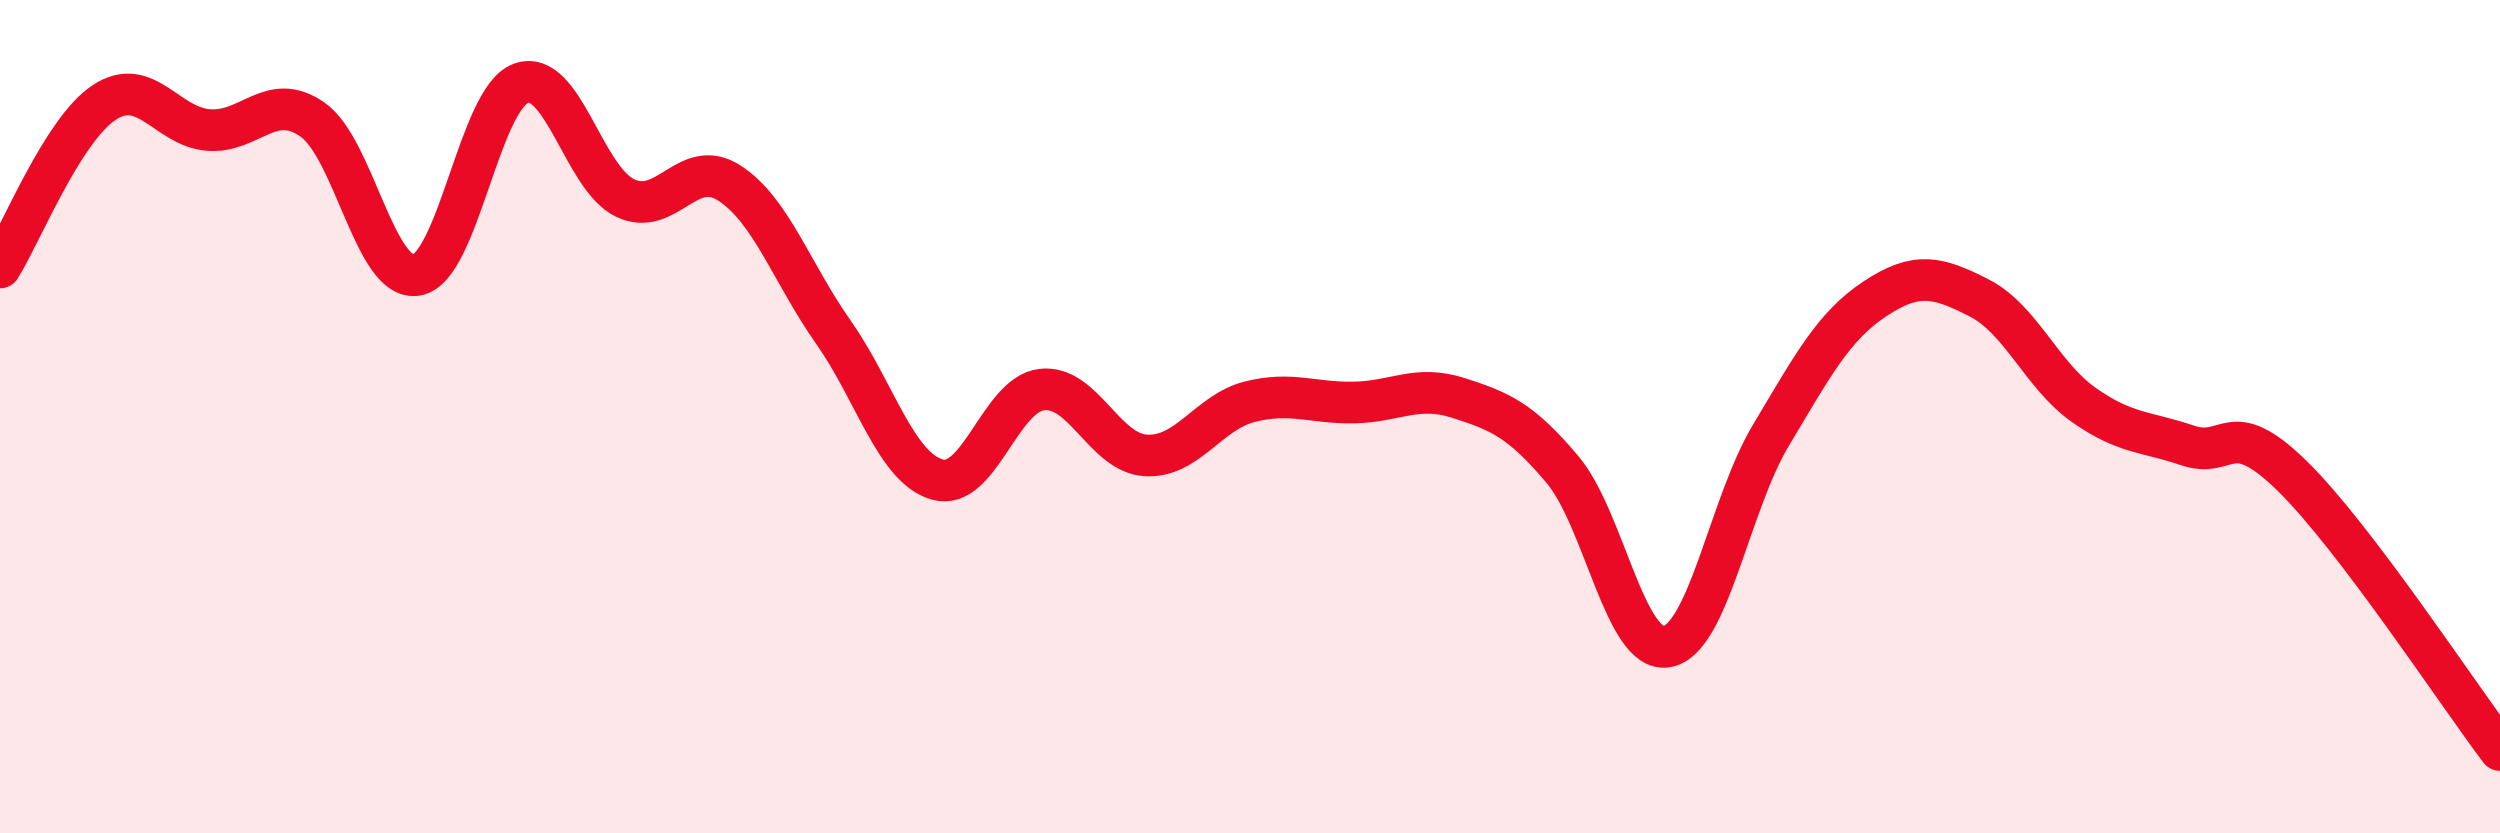
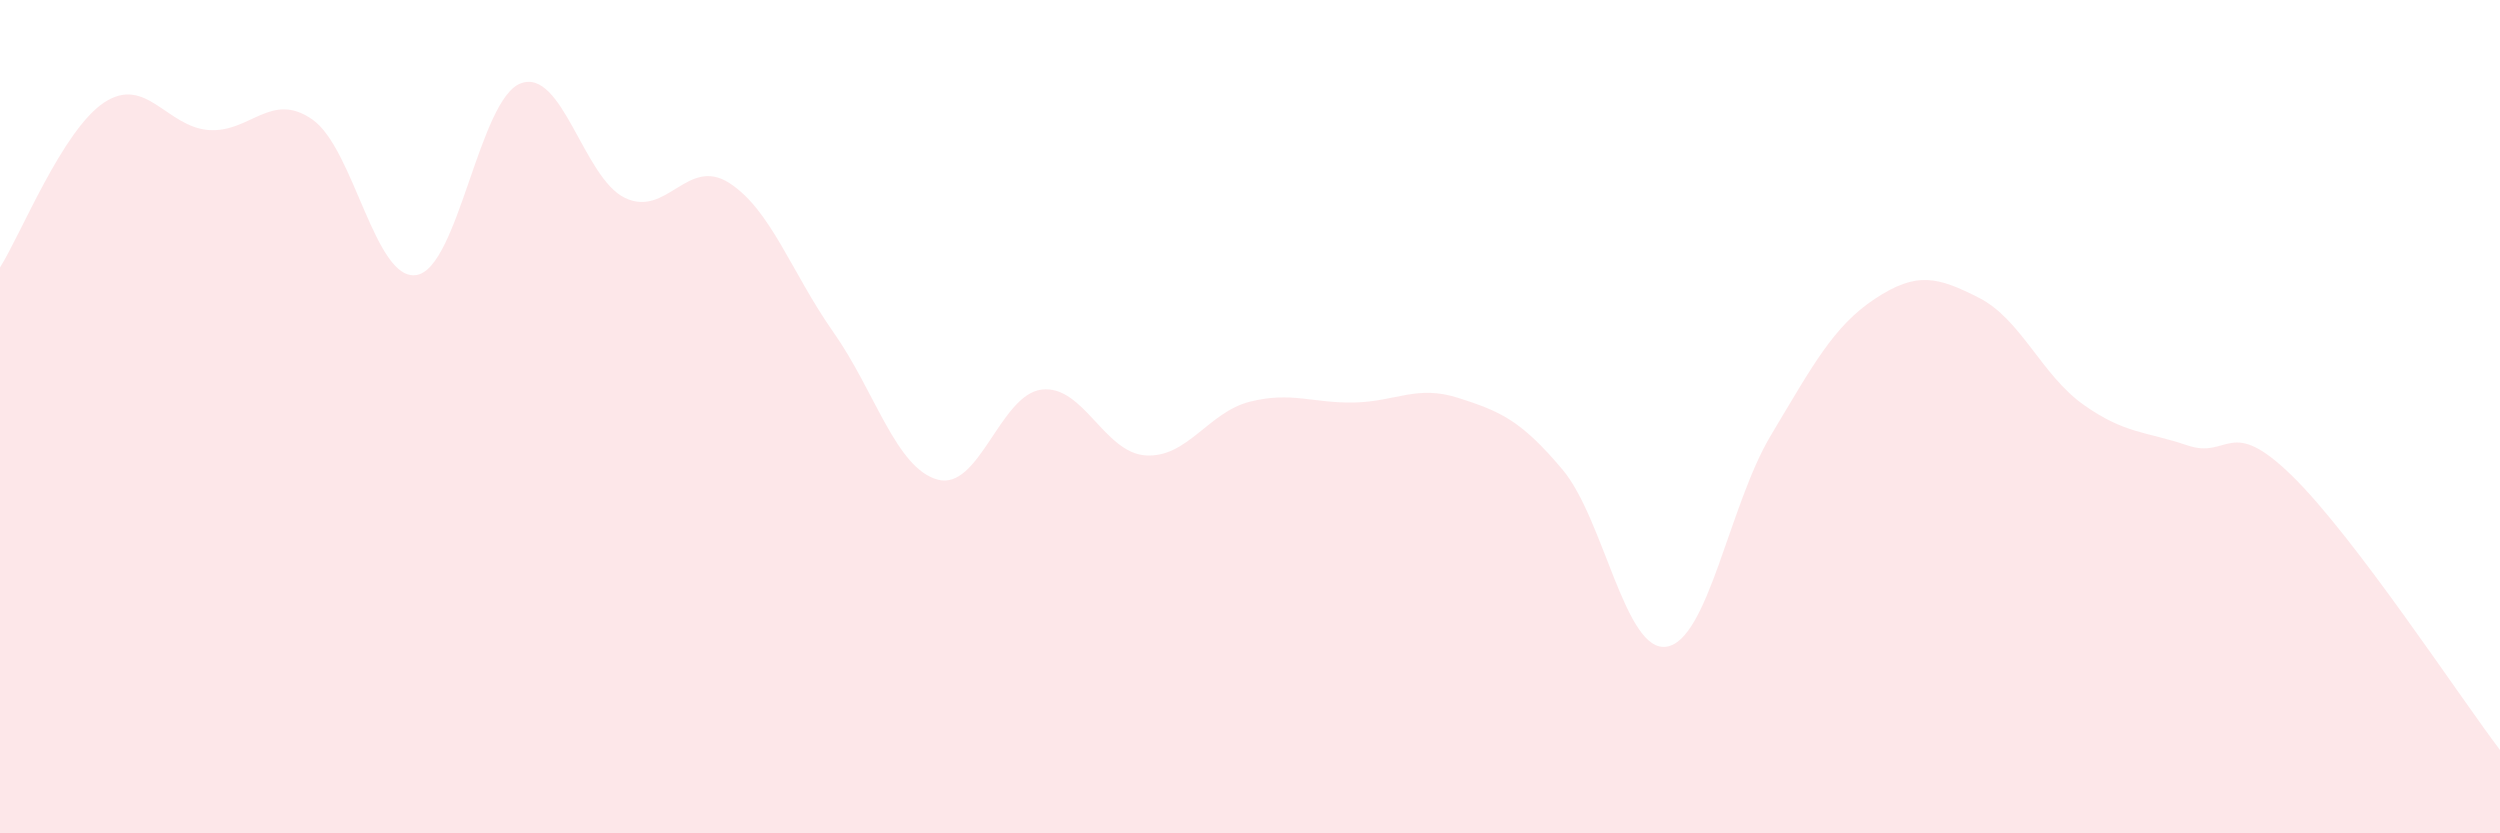
<svg xmlns="http://www.w3.org/2000/svg" width="60" height="20" viewBox="0 0 60 20">
  <path d="M 0,6.42 C 0.5,5.63 1.5,3.12 2.5,2.46 C 3.5,1.8 4,3.04 5,3.12 C 6,3.2 6.5,2.17 7.5,2.87 C 8.5,3.57 9,6.77 10,6.6 C 11,6.43 11.5,2.37 12.5,2 C 13.5,1.63 14,4.27 15,4.75 C 16,5.23 16.5,3.75 17.5,4.39 C 18.5,5.03 19,6.55 20,7.97 C 21,9.39 21.5,11.23 22.5,11.51 C 23.5,11.79 24,9.47 25,9.35 C 26,9.23 26.5,10.87 27.5,10.93 C 28.5,10.99 29,9.89 30,9.64 C 31,9.39 31.5,9.68 32.5,9.66 C 33.5,9.64 34,9.23 35,9.55 C 36,9.87 36.5,10.08 37.5,11.27 C 38.5,12.46 39,15.68 40,15.52 C 41,15.36 41.5,12.12 42.5,10.45 C 43.5,8.78 44,7.83 45,7.17 C 46,6.51 46.5,6.64 47.5,7.15 C 48.5,7.66 49,9 50,9.71 C 51,10.42 51.5,10.35 52.5,10.69 C 53.5,11.03 53.5,9.95 55,11.41 C 56.5,12.87 59,16.68 60,18L60 20L0 20Z" fill="#EB0A25" opacity="0.1" stroke-linecap="round" stroke-linejoin="round" />
-   <path d="M 0,6.42 C 0.5,5.63 1.5,3.12 2.5,2.46 C 3.5,1.8 4,3.04 5,3.12 C 6,3.2 6.5,2.17 7.5,2.87 C 8.5,3.57 9,6.77 10,6.6 C 11,6.43 11.5,2.37 12.5,2 C 13.5,1.63 14,4.27 15,4.75 C 16,5.23 16.5,3.75 17.5,4.39 C 18.5,5.03 19,6.55 20,7.97 C 21,9.39 21.5,11.23 22.5,11.51 C 23.5,11.79 24,9.47 25,9.35 C 26,9.23 26.5,10.87 27.5,10.93 C 28.5,10.99 29,9.89 30,9.64 C 31,9.39 31.5,9.68 32.5,9.66 C 33.5,9.64 34,9.23 35,9.55 C 36,9.87 36.5,10.08 37.5,11.27 C 38.5,12.46 39,15.68 40,15.52 C 41,15.36 41.5,12.12 42.5,10.45 C 43.5,8.78 44,7.83 45,7.17 C 46,6.51 46.5,6.64 47.5,7.15 C 48.5,7.66 49,9 50,9.71 C 51,10.42 51.5,10.35 52.5,10.69 C 53.5,11.03 53.5,9.95 55,11.41 C 56.5,12.87 59,16.68 60,18" stroke="#EB0A25" stroke-width="1" fill="none" stroke-linecap="round" stroke-linejoin="round" />
</svg>